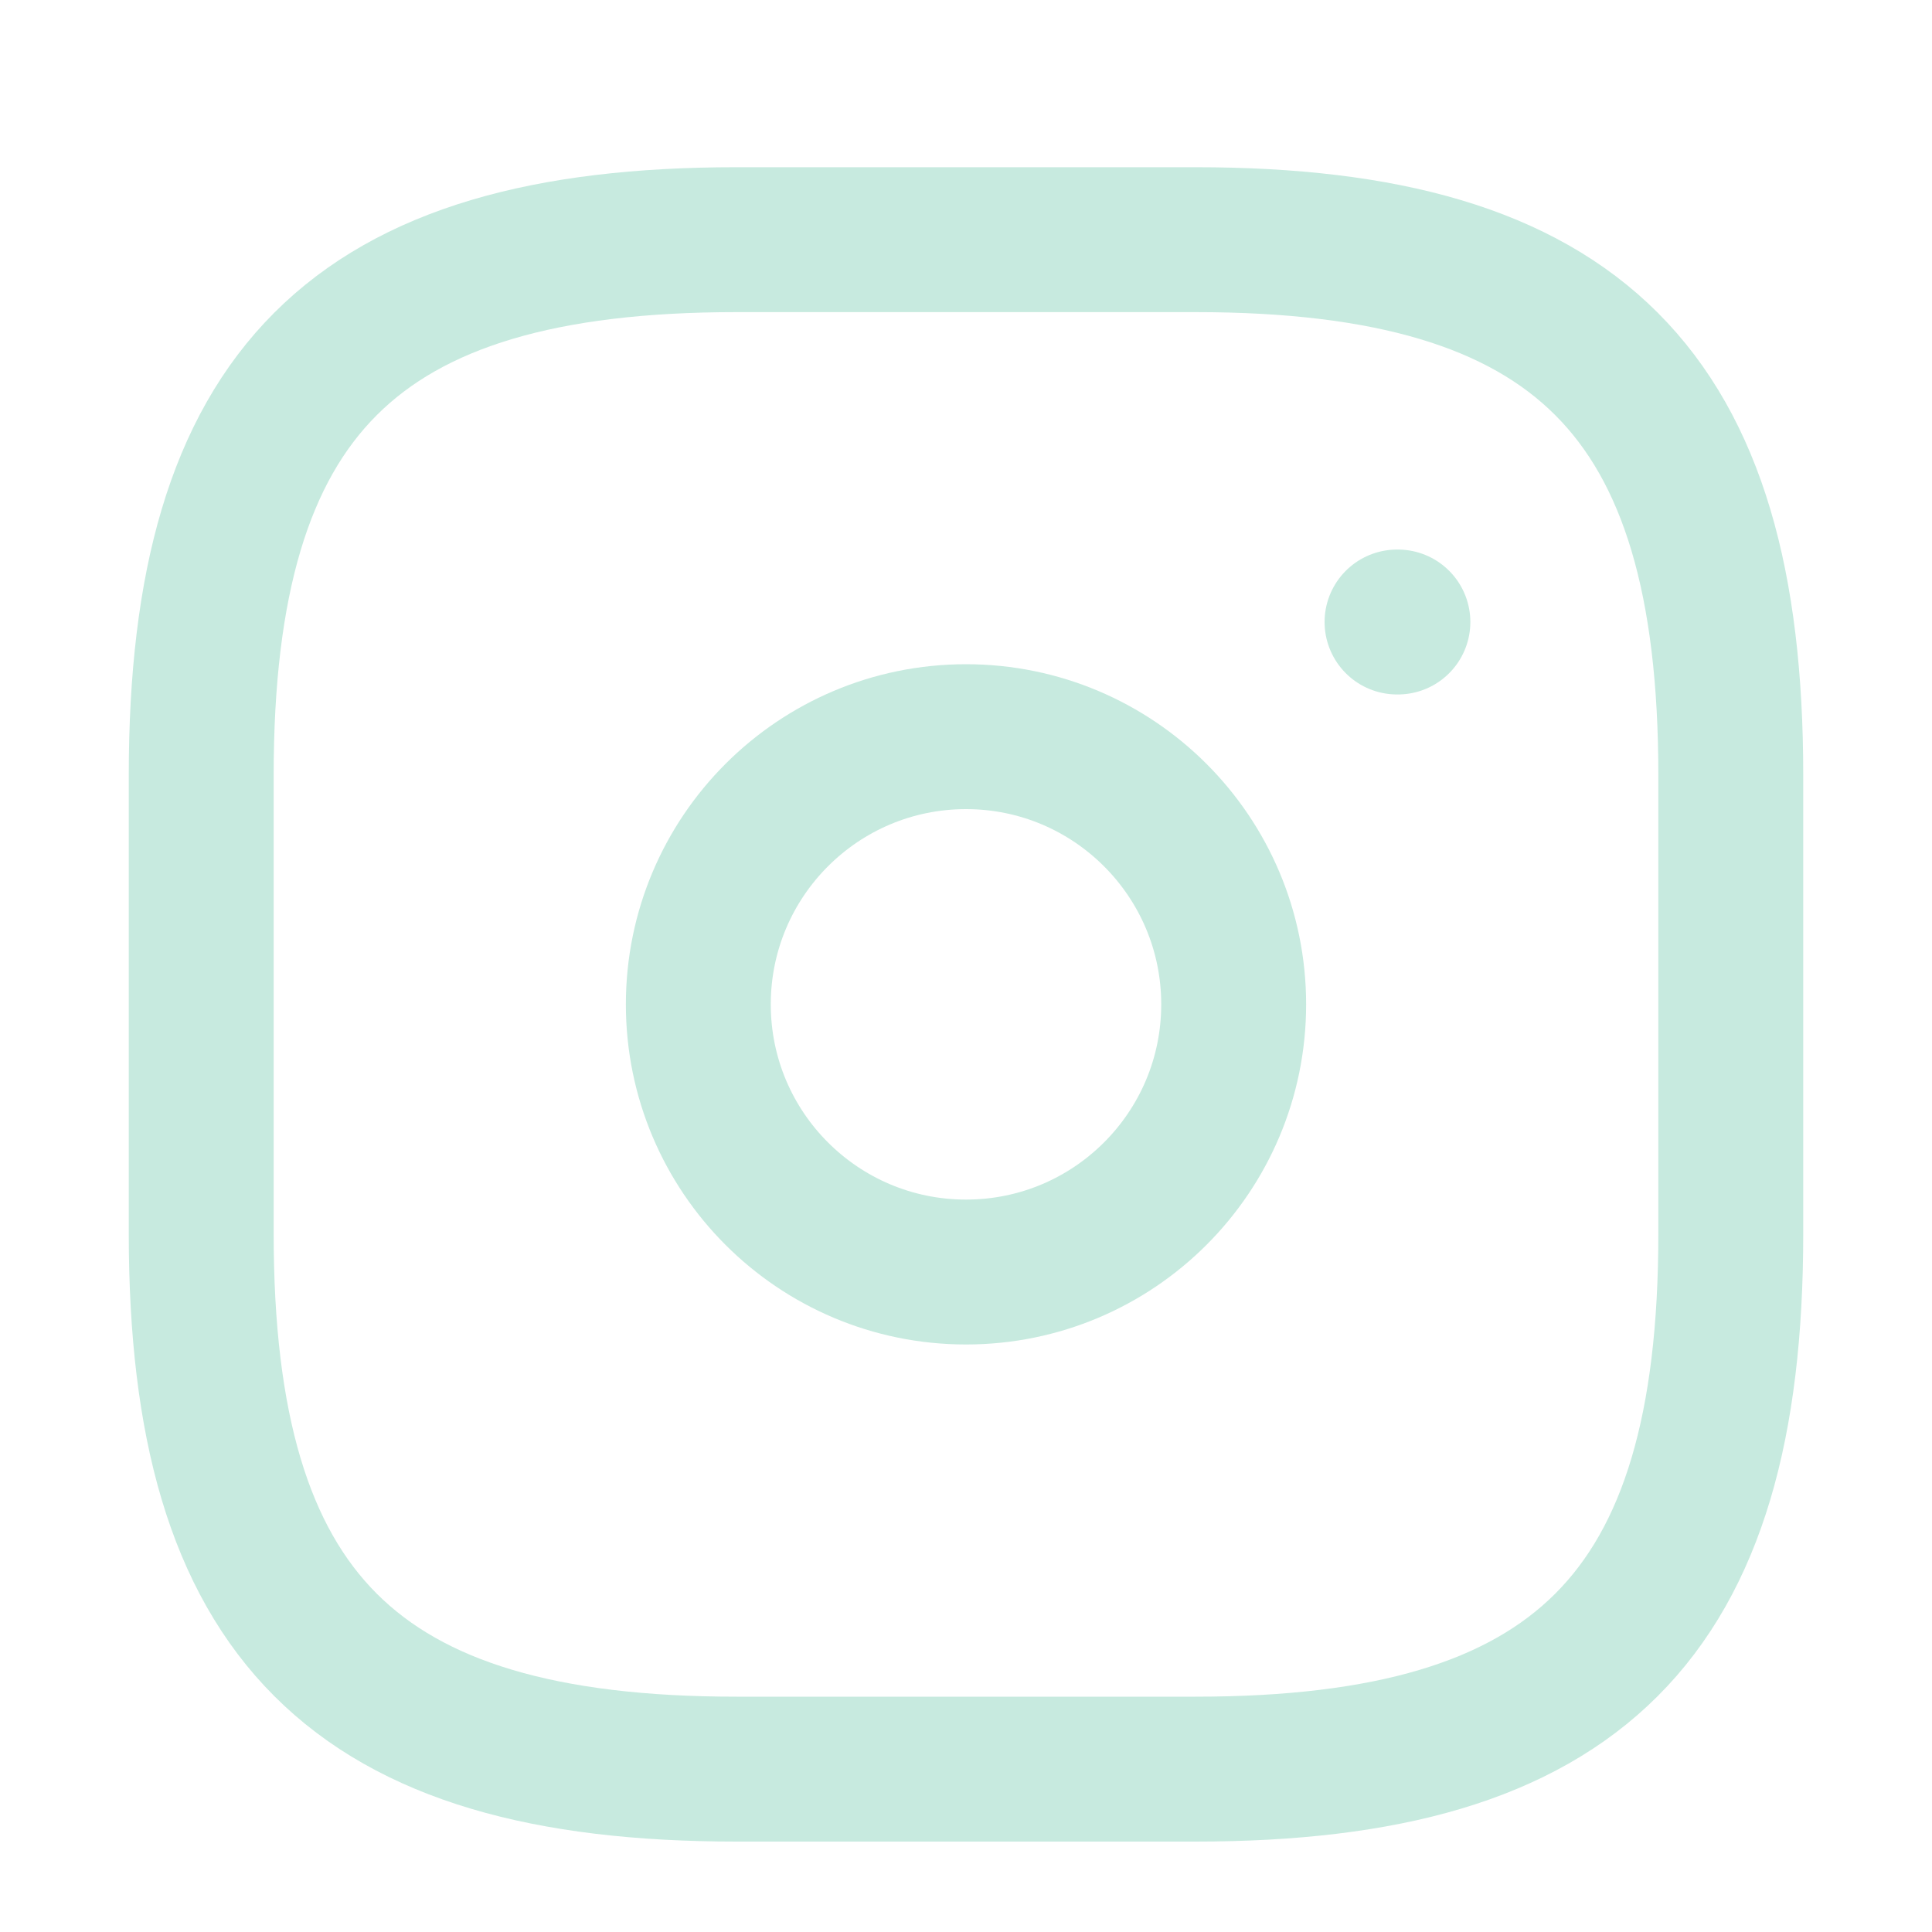
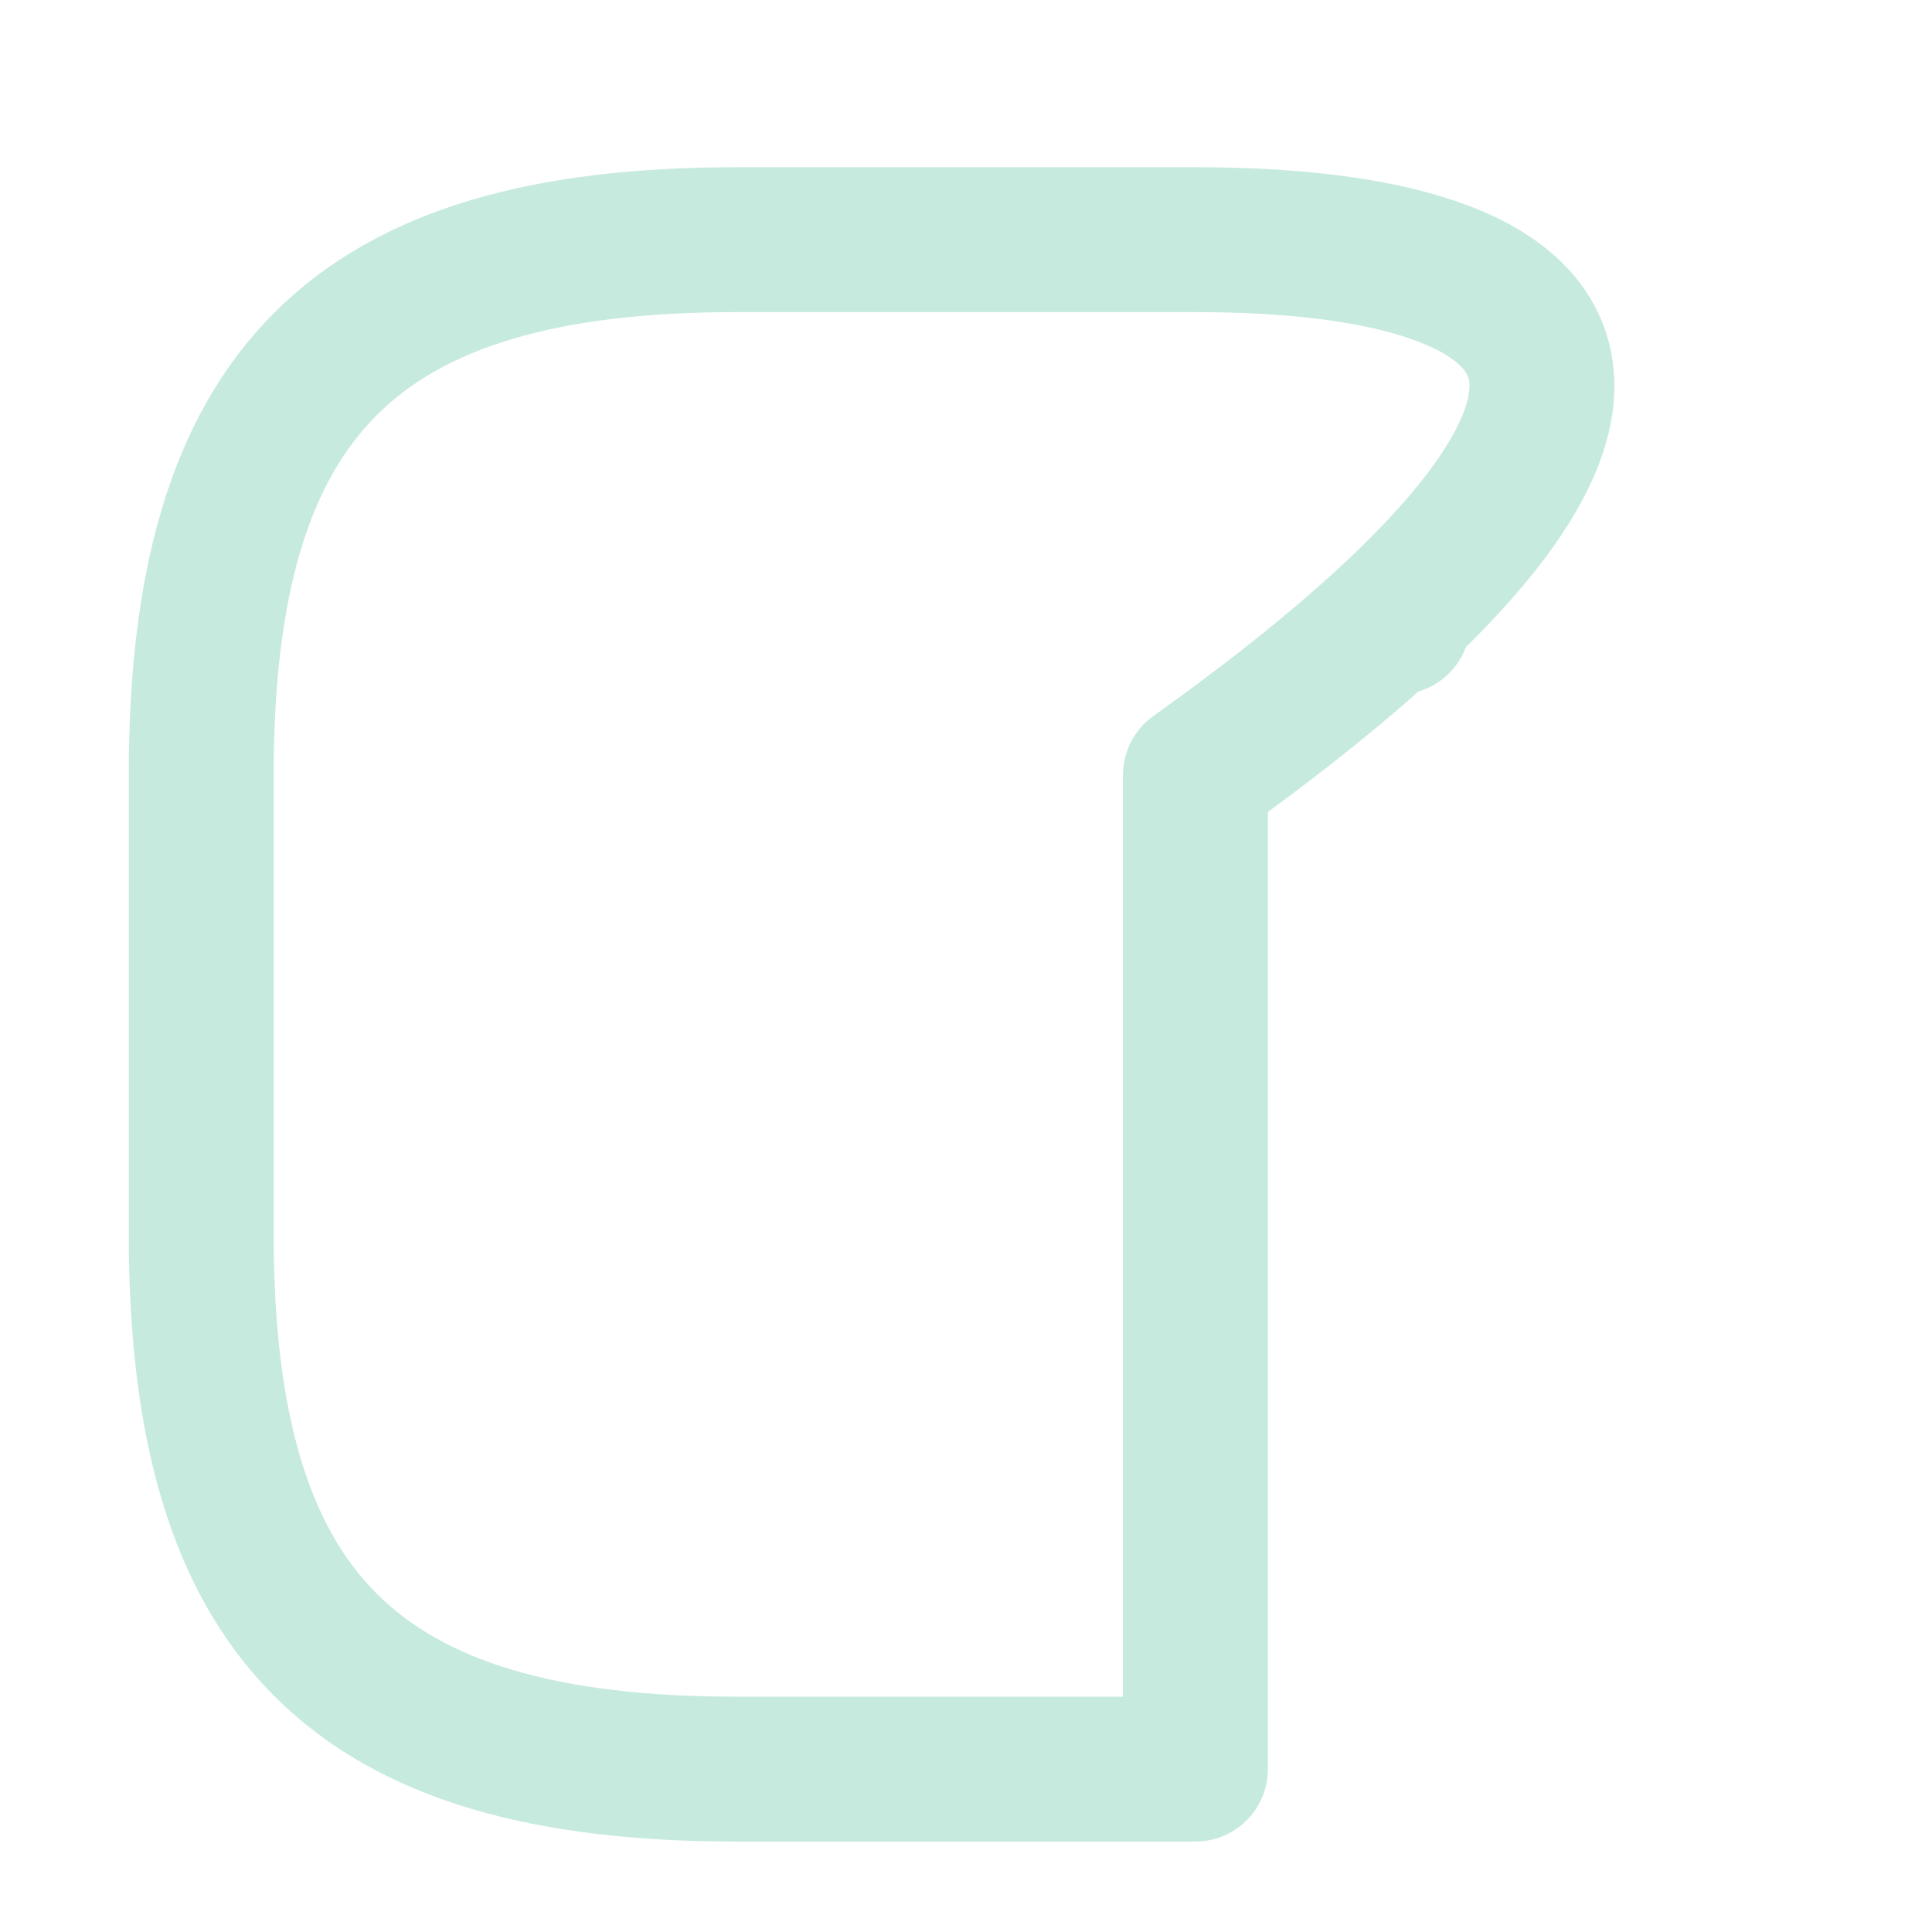
<svg xmlns="http://www.w3.org/2000/svg" width="20" height="20" viewBox="0 0 20 20" fill="none">
-   <path d="M7.625 18.314H12.375C16.333 18.314 17.917 16.731 17.917 12.773V8.023C17.917 4.064 16.333 2.481 12.375 2.481H7.625C3.667 2.481 2.083 4.064 2.083 8.023V12.773C2.083 16.731 3.667 18.314 7.625 18.314Z" stroke="#C7EADF" stroke-width="1.5" stroke-linecap="round" stroke-linejoin="round" />
-   <path d="M10 13.168C11.53 13.168 12.771 11.928 12.771 10.397C12.771 8.867 11.53 7.626 10 7.626C8.47 7.626 7.229 8.867 7.229 10.397C7.229 11.928 8.47 13.168 10 13.168Z" stroke="#C7EADF" stroke-width="1.5" stroke-linecap="round" stroke-linejoin="round" />
+   <path d="M7.625 18.314H12.375V8.023C17.917 4.064 16.333 2.481 12.375 2.481H7.625C3.667 2.481 2.083 4.064 2.083 8.023V12.773C2.083 16.731 3.667 18.314 7.625 18.314Z" stroke="#C7EADF" stroke-width="1.5" stroke-linecap="round" stroke-linejoin="round" />
  <path d="M14.462 6.439H14.471" stroke="#C7EADF" stroke-width="1.5" stroke-linecap="round" stroke-linejoin="round" />
</svg>